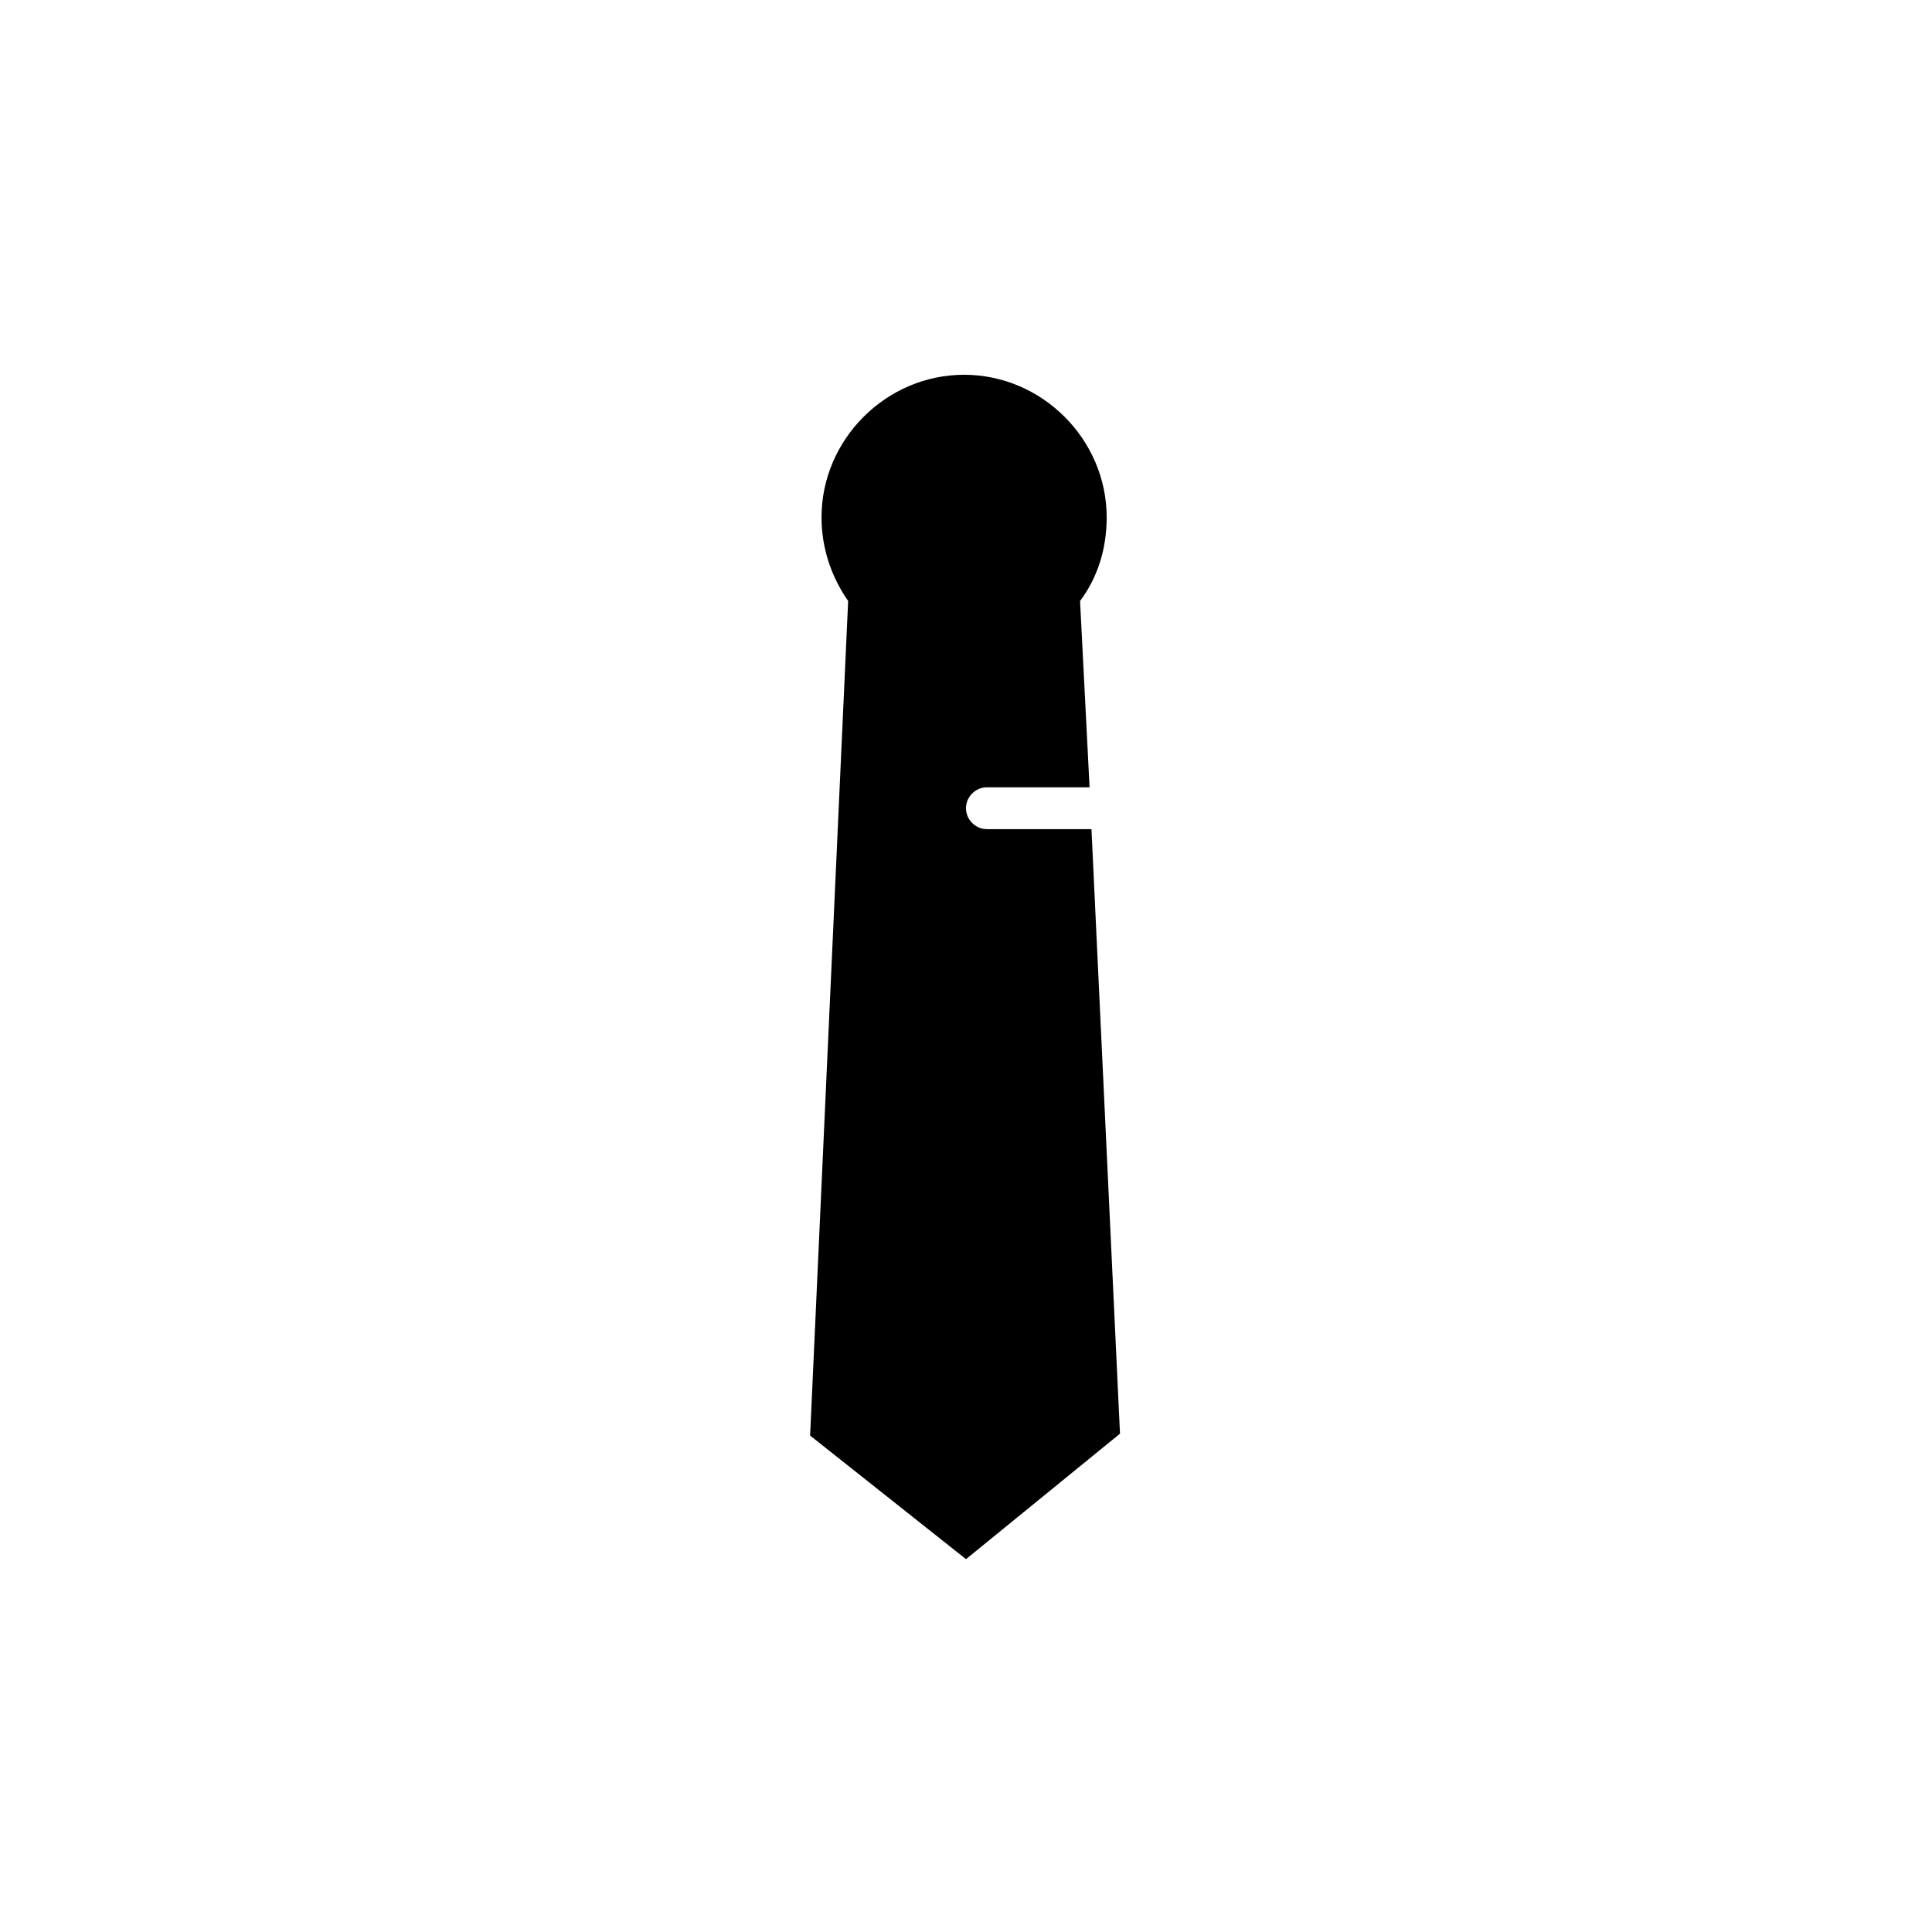
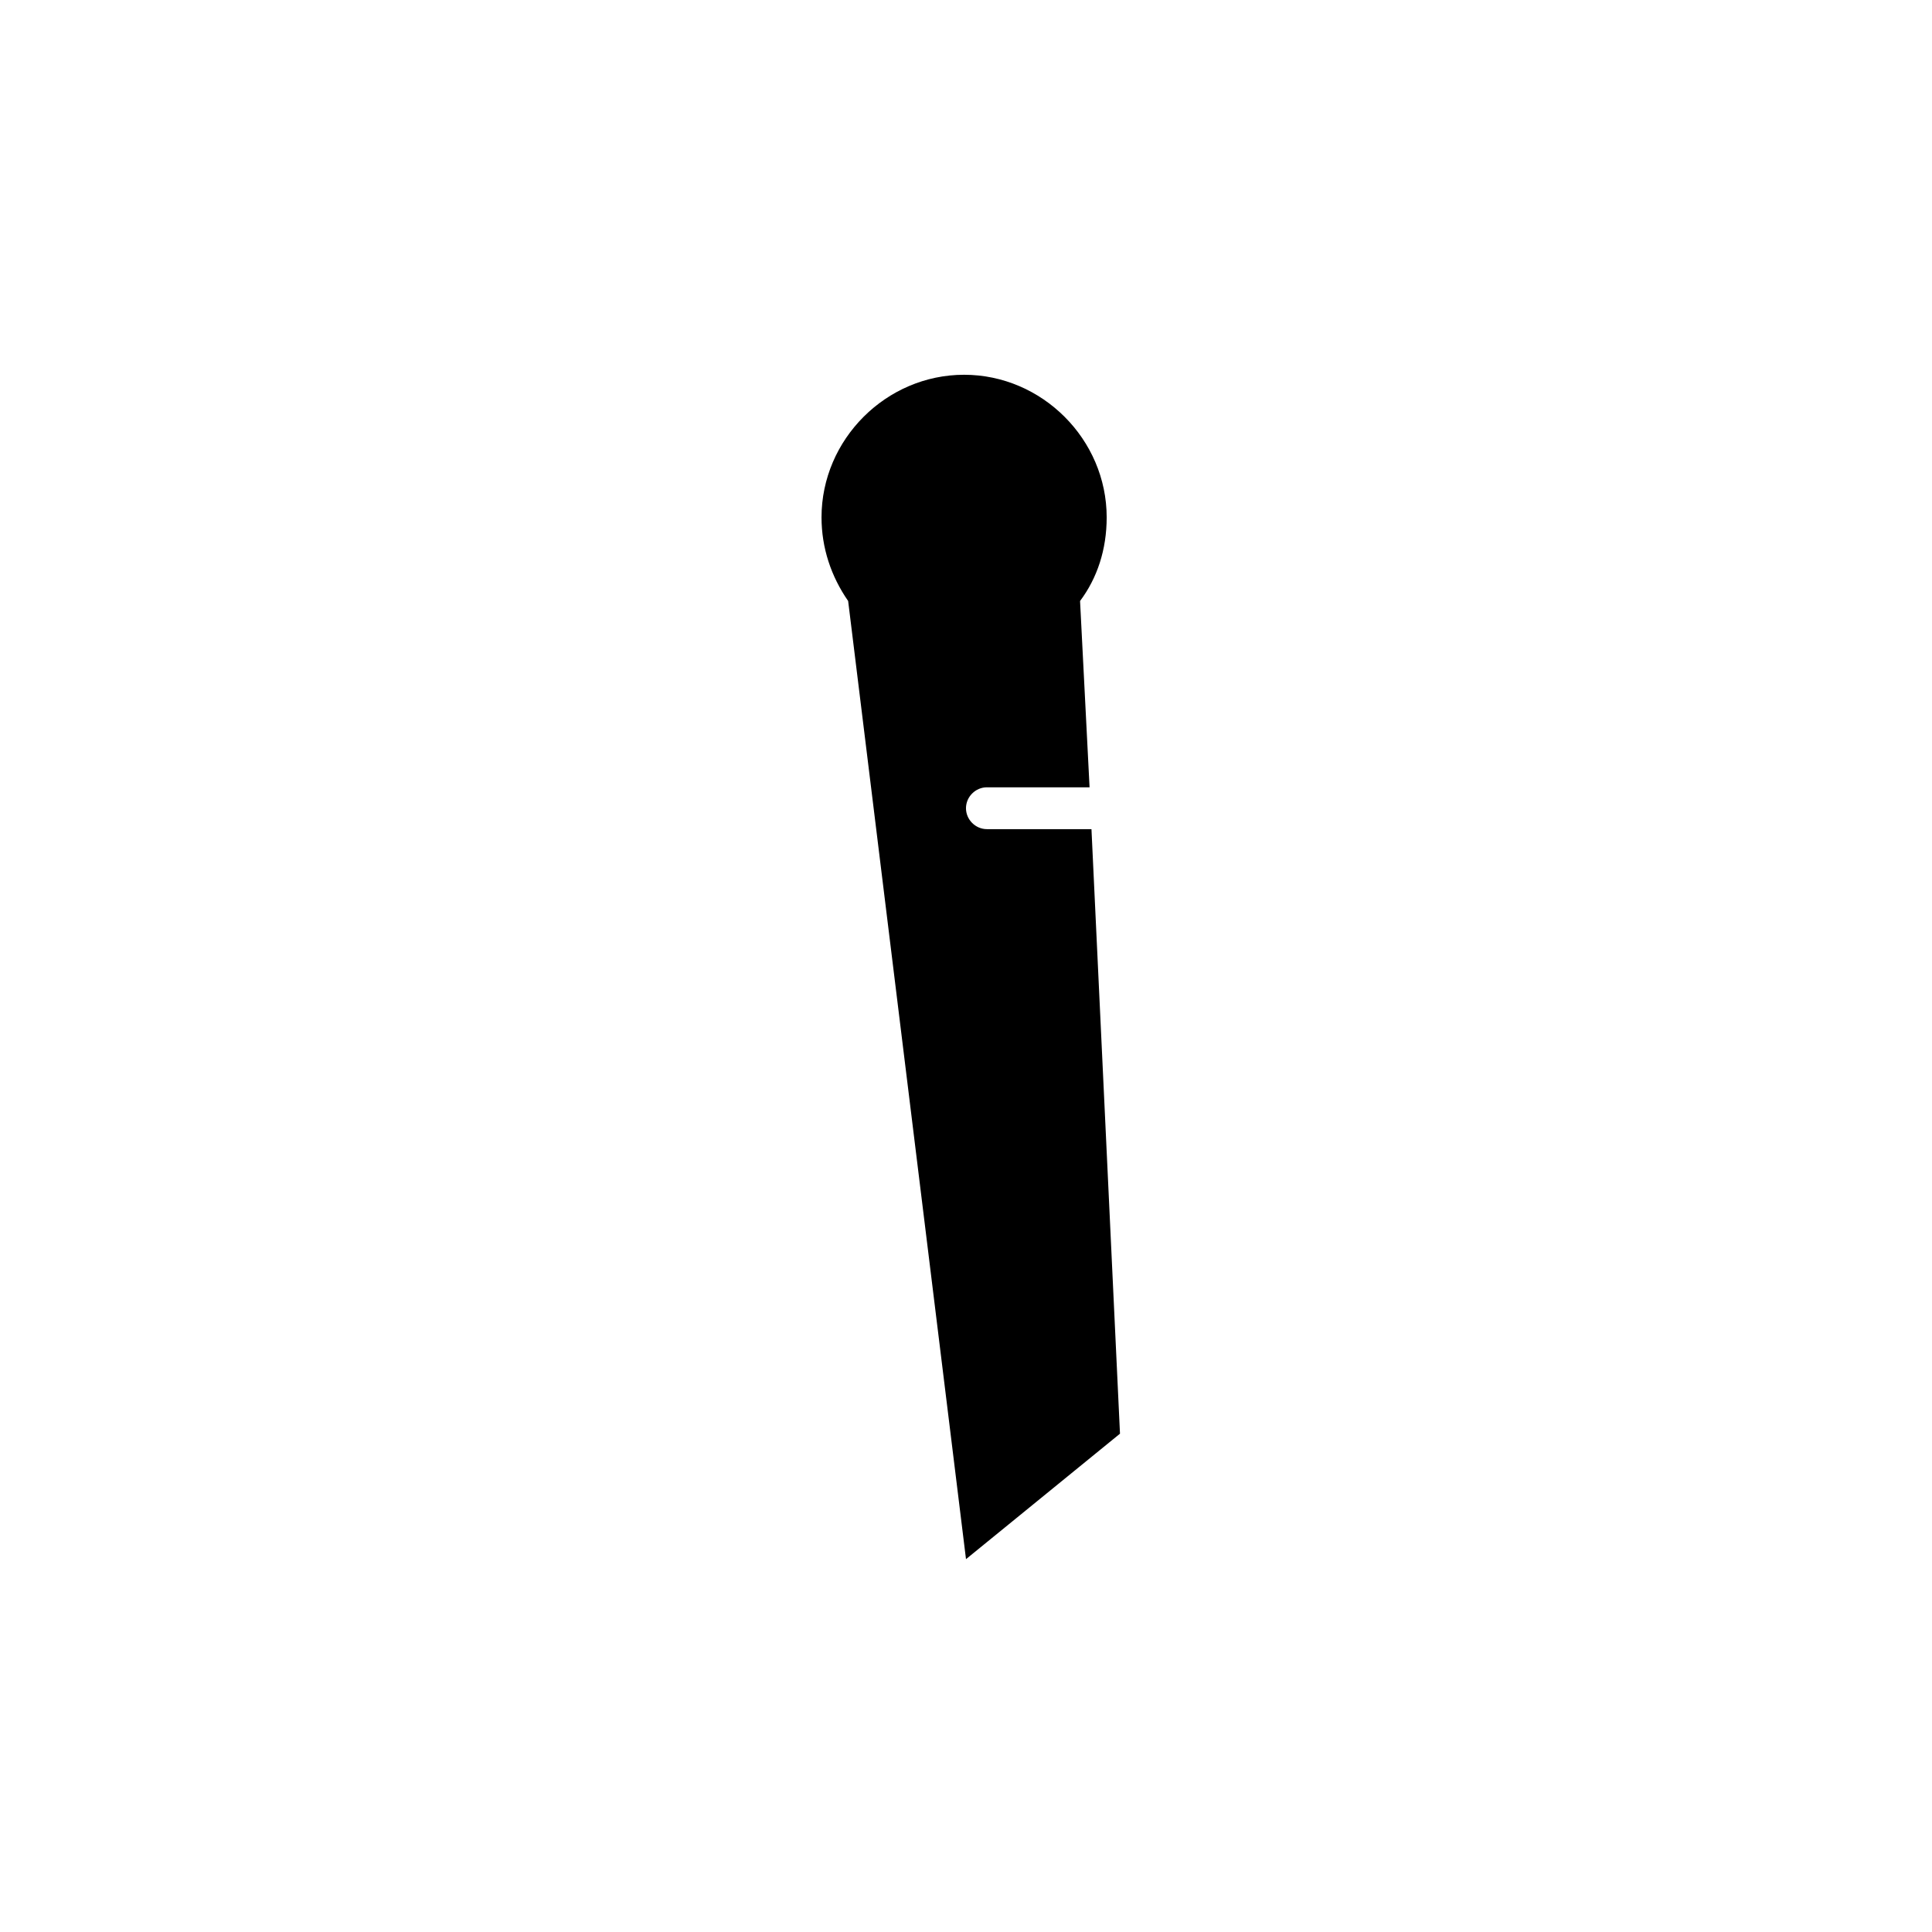
<svg xmlns="http://www.w3.org/2000/svg" fill="#000000" width="800px" height="800px" version="1.1" viewBox="144 144 512 512">
-   <path d="m400 557.19 40.809-33.25-7.559-160.21h-27.711c-3.023 0-5.543-2.519-5.543-5.543 0-3.023 2.519-5.543 5.543-5.543h27.207l-2.519-49.375c4.535-6.047 7.055-13.602 7.055-22.168 0-20.656-17.129-37.785-37.785-37.785s-37.785 17.129-37.785 37.785c0 8.062 2.519 15.617 7.055 22.168l-10.078 221.17z" />
+   <path d="m400 557.19 40.809-33.25-7.559-160.21h-27.711c-3.023 0-5.543-2.519-5.543-5.543 0-3.023 2.519-5.543 5.543-5.543h27.207l-2.519-49.375c4.535-6.047 7.055-13.602 7.055-22.168 0-20.656-17.129-37.785-37.785-37.785s-37.785 17.129-37.785 37.785c0 8.062 2.519 15.617 7.055 22.168z" />
</svg>